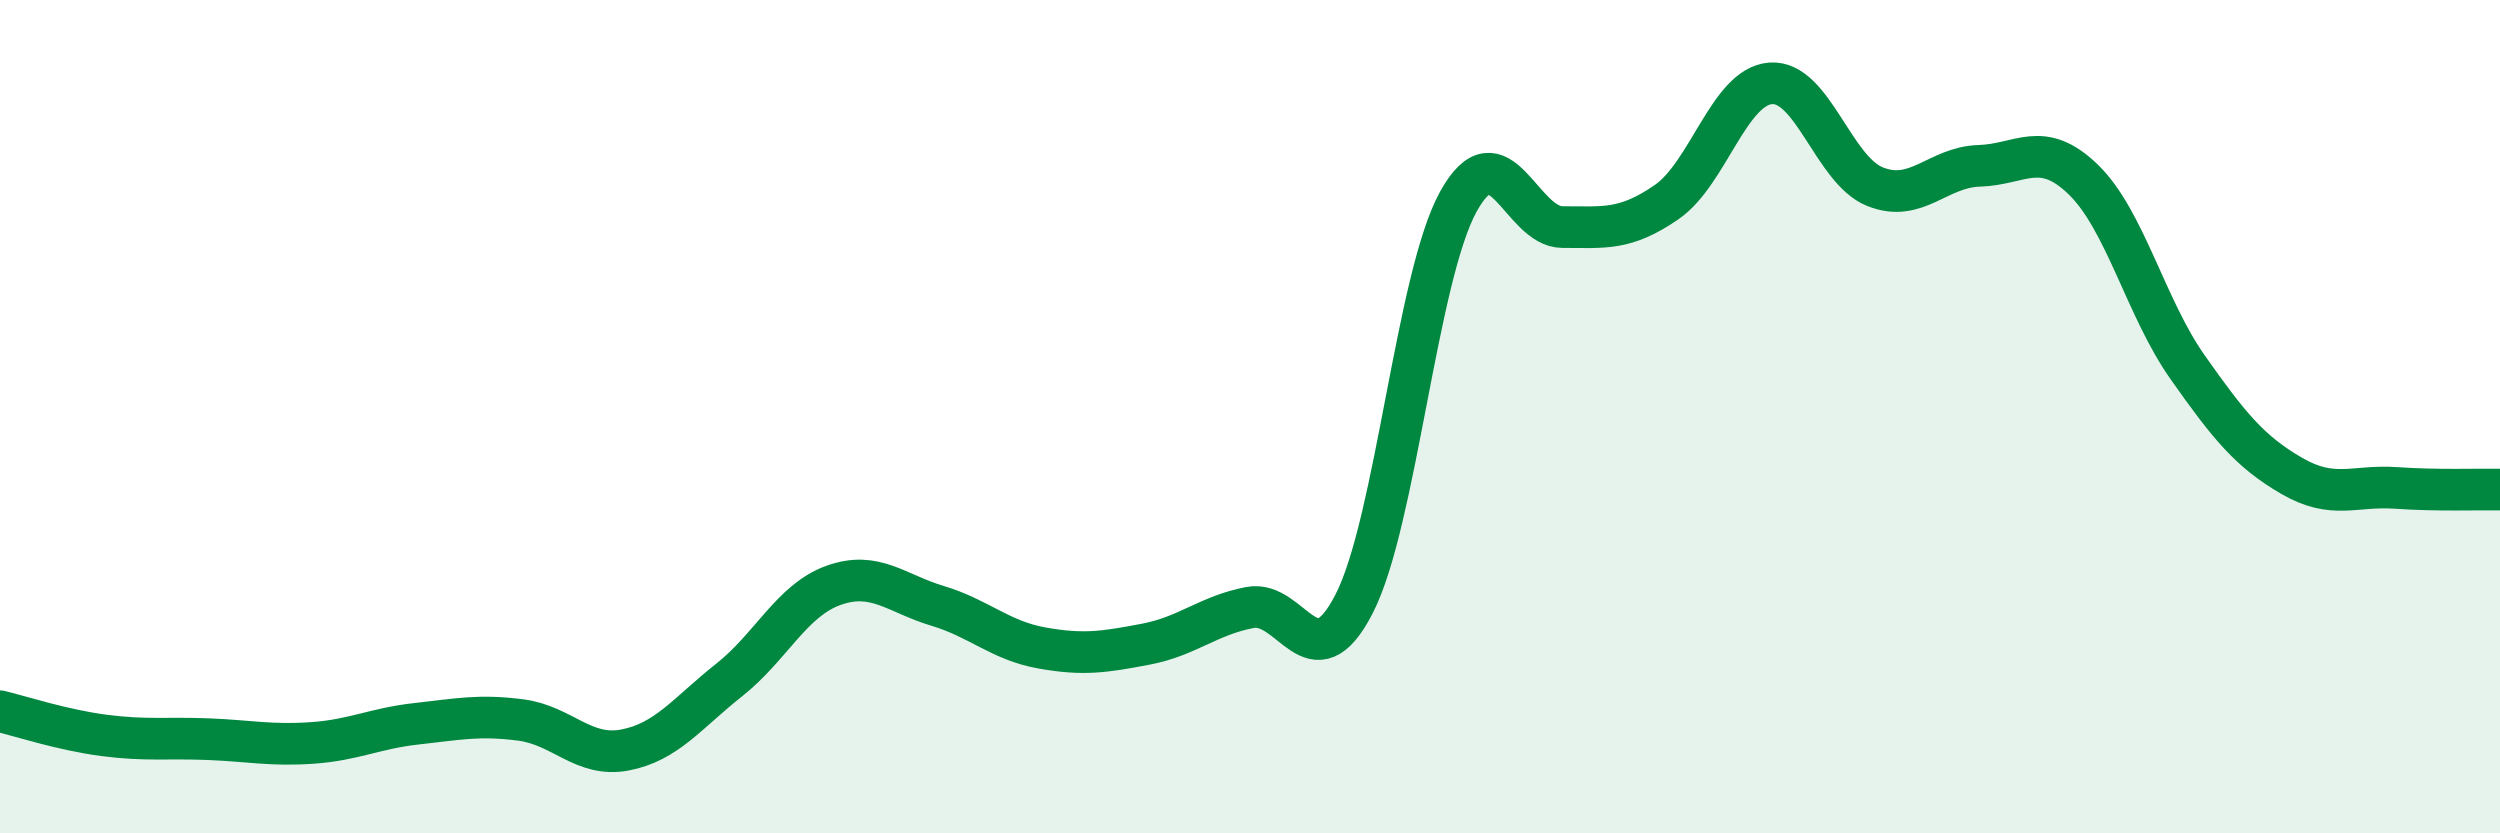
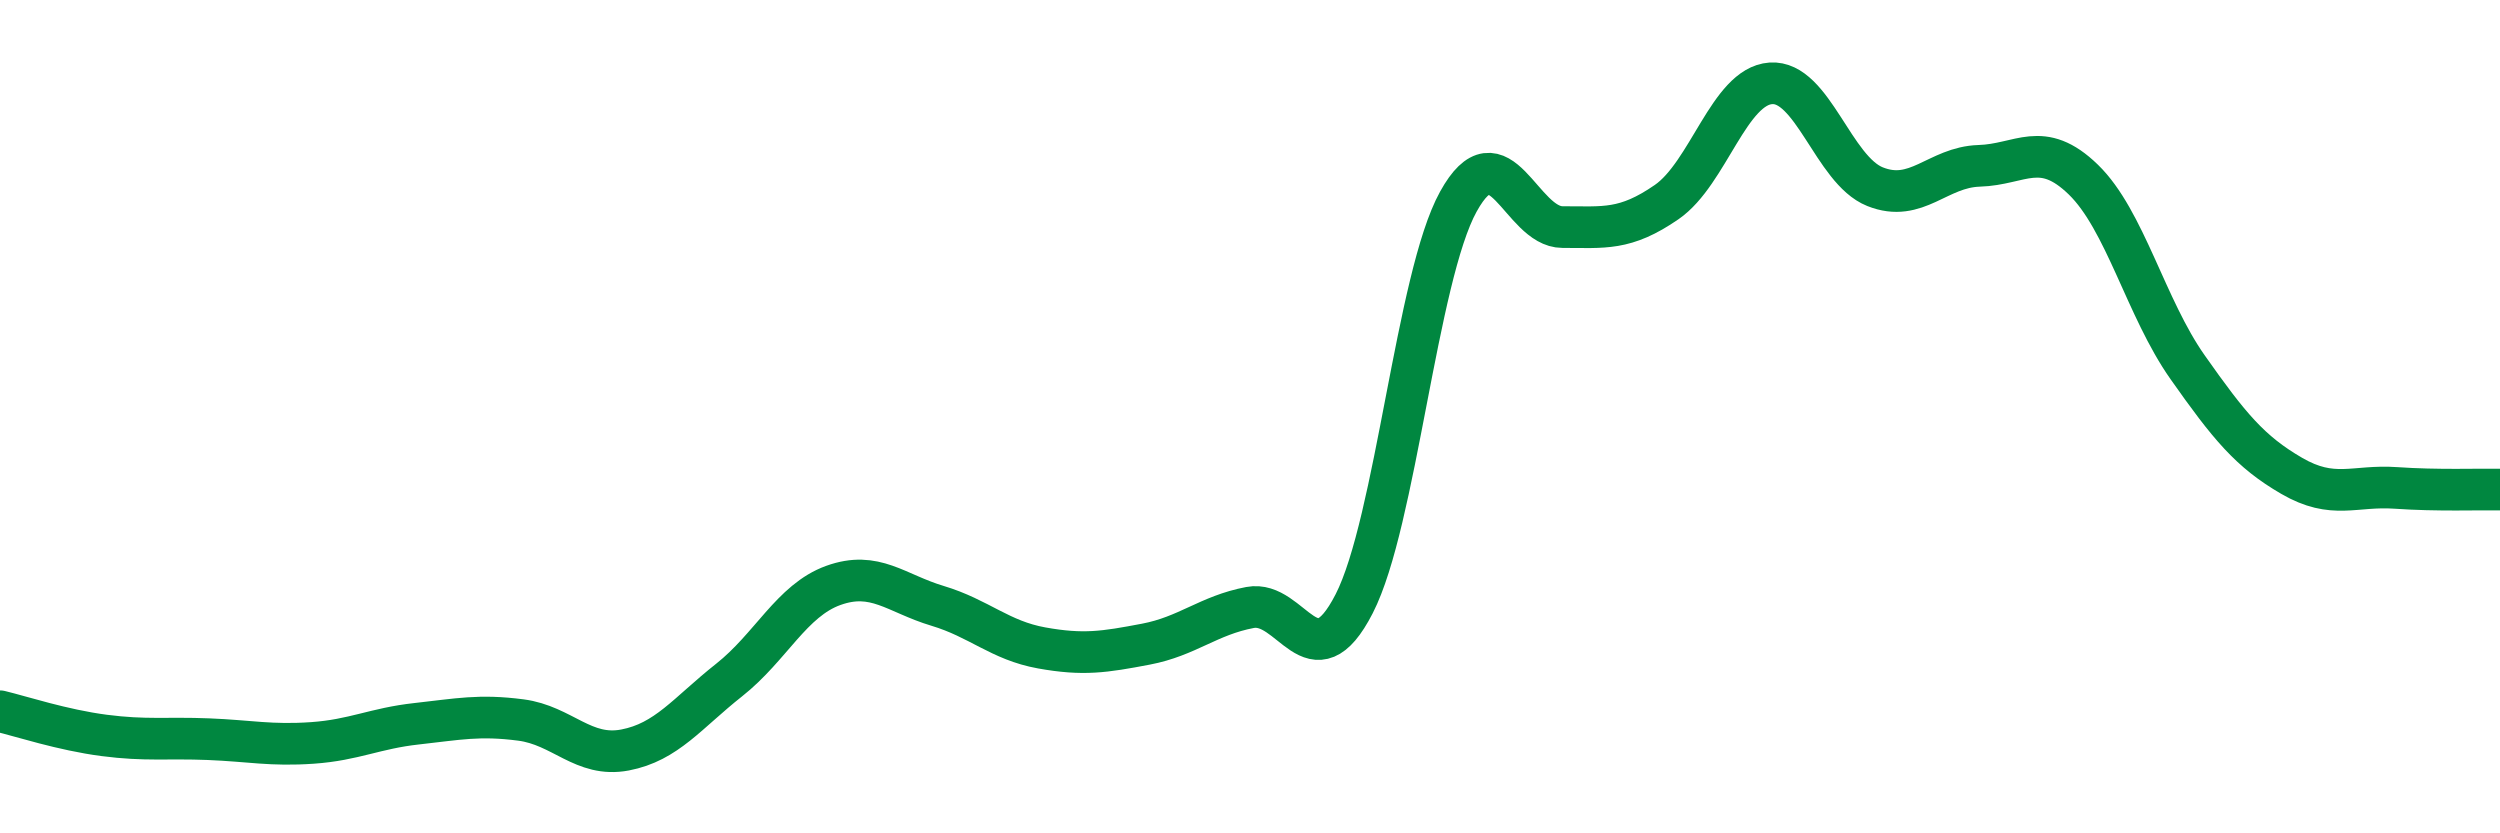
<svg xmlns="http://www.w3.org/2000/svg" width="60" height="20" viewBox="0 0 60 20">
-   <path d="M 0,17.07 C 0.5,17.19 1.5,17.52 2.5,17.65 C 3.5,17.78 4,17.7 5,17.74 C 6,17.78 6.5,17.9 7.5,17.83 C 8.5,17.76 9,17.48 10,17.37 C 11,17.26 11.5,17.15 12.5,17.28 C 13.5,17.41 14,18.19 15,18 C 16,17.81 16.5,17.11 17.5,16.32 C 18.5,15.53 19,14.41 20,14.05 C 21,13.69 21.5,14.24 22.5,14.54 C 23.5,14.84 24,15.37 25,15.55 C 26,15.73 26.5,15.65 27.5,15.46 C 28.5,15.27 29,14.77 30,14.58 C 31,14.39 31.5,16.44 32.5,14.49 C 33.5,12.54 34,6.65 35,4.84 C 36,3.03 36.5,5.45 37.5,5.45 C 38.5,5.45 39,5.54 40,4.85 C 41,4.16 41.5,2.07 42.5,2 C 43.5,1.93 44,4.08 45,4.48 C 46,4.88 46.5,4.01 47.5,3.98 C 48.5,3.95 49,3.34 50,4.31 C 51,5.28 51.5,7.39 52.5,8.81 C 53.5,10.23 54,10.84 55,11.42 C 56,12 56.5,11.64 57.5,11.71 C 58.5,11.78 59.5,11.74 60,11.75L60 20L0 20Z" fill="#008740" opacity="0.1" stroke-linecap="round" stroke-linejoin="round" />
  <path d="M 0,17.07 C 0.5,17.19 1.5,17.52 2.5,17.65 C 3.5,17.78 4,17.7 5,17.74 C 6,17.78 6.5,17.9 7.5,17.83 C 8.5,17.76 9,17.48 10,17.37 C 11,17.26 11.5,17.15 12.5,17.28 C 13.5,17.41 14,18.19 15,18 C 16,17.81 16.5,17.11 17.5,16.32 C 18.5,15.53 19,14.41 20,14.05 C 21,13.69 21.5,14.24 22.5,14.54 C 23.5,14.84 24,15.37 25,15.55 C 26,15.73 26.5,15.65 27.5,15.46 C 28.5,15.27 29,14.77 30,14.58 C 31,14.39 31.5,16.44 32.5,14.49 C 33.5,12.54 34,6.65 35,4.84 C 36,3.03 36.5,5.45 37.5,5.45 C 38.5,5.45 39,5.54 40,4.85 C 41,4.16 41.5,2.07 42.5,2 C 43.5,1.93 44,4.08 45,4.48 C 46,4.88 46.5,4.01 47.5,3.98 C 48.5,3.95 49,3.34 50,4.31 C 51,5.28 51.5,7.39 52.5,8.81 C 53.5,10.23 54,10.84 55,11.42 C 56,12 56.5,11.64 57.5,11.71 C 58.5,11.78 59.5,11.74 60,11.75" stroke="#008740" stroke-width="1" fill="none" stroke-linecap="round" stroke-linejoin="round" />
</svg>